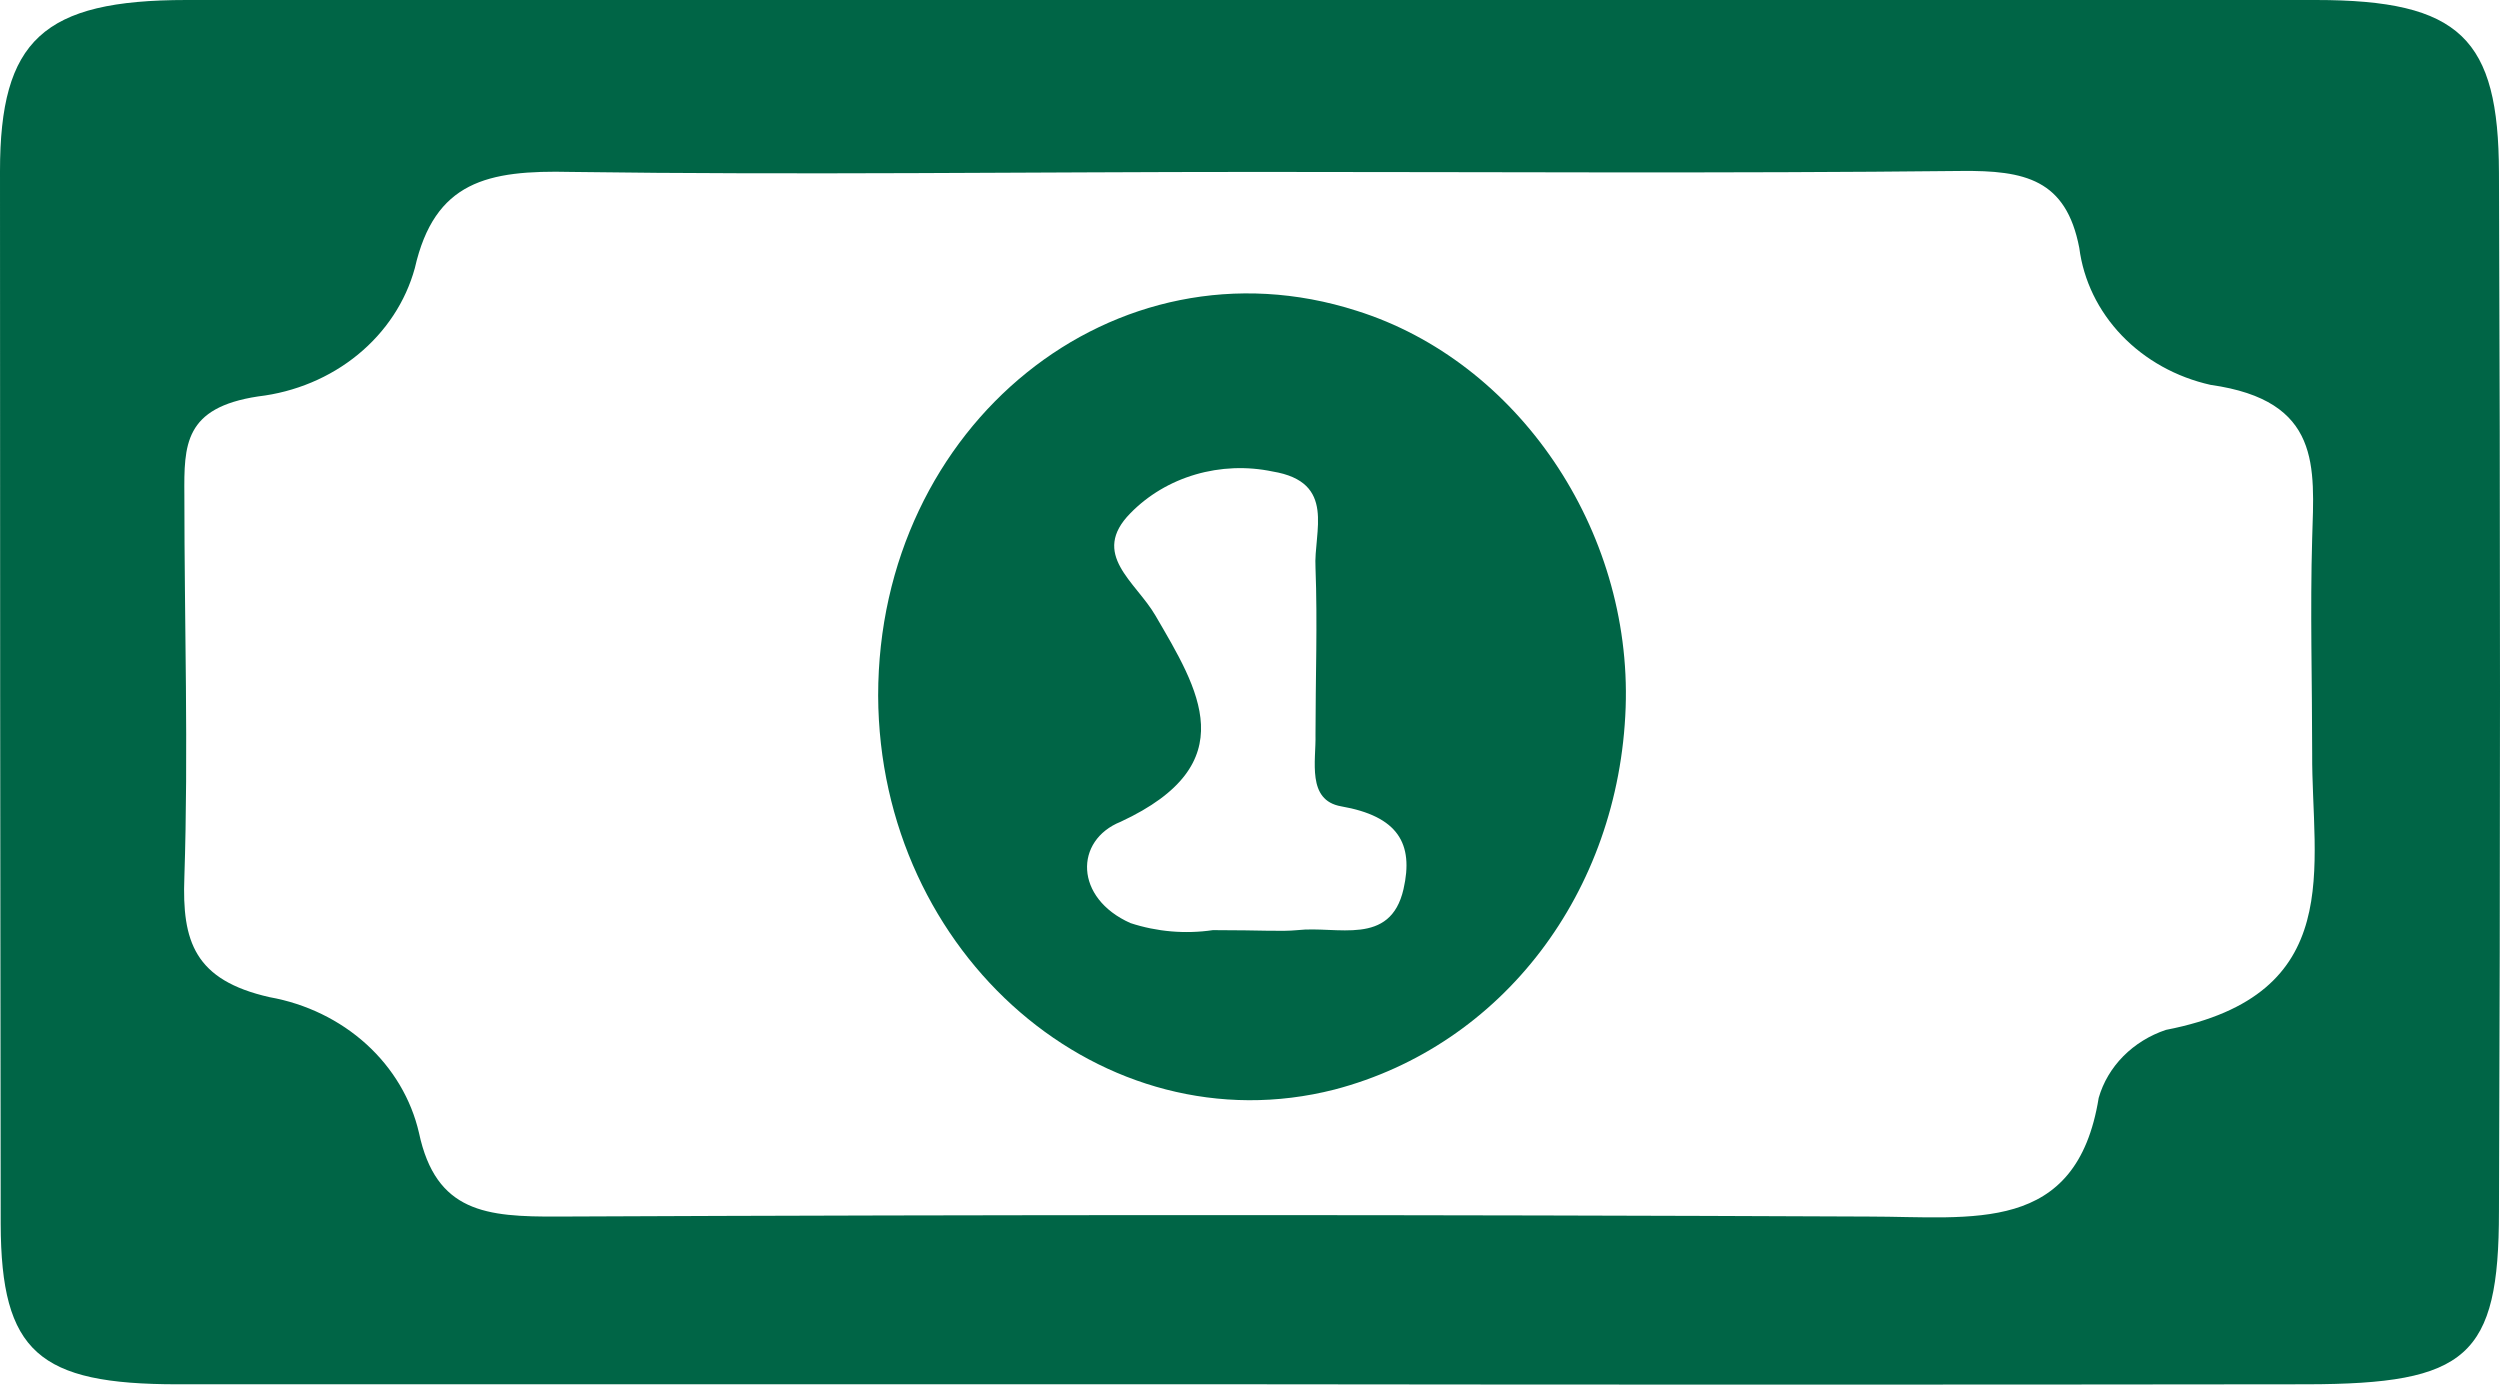
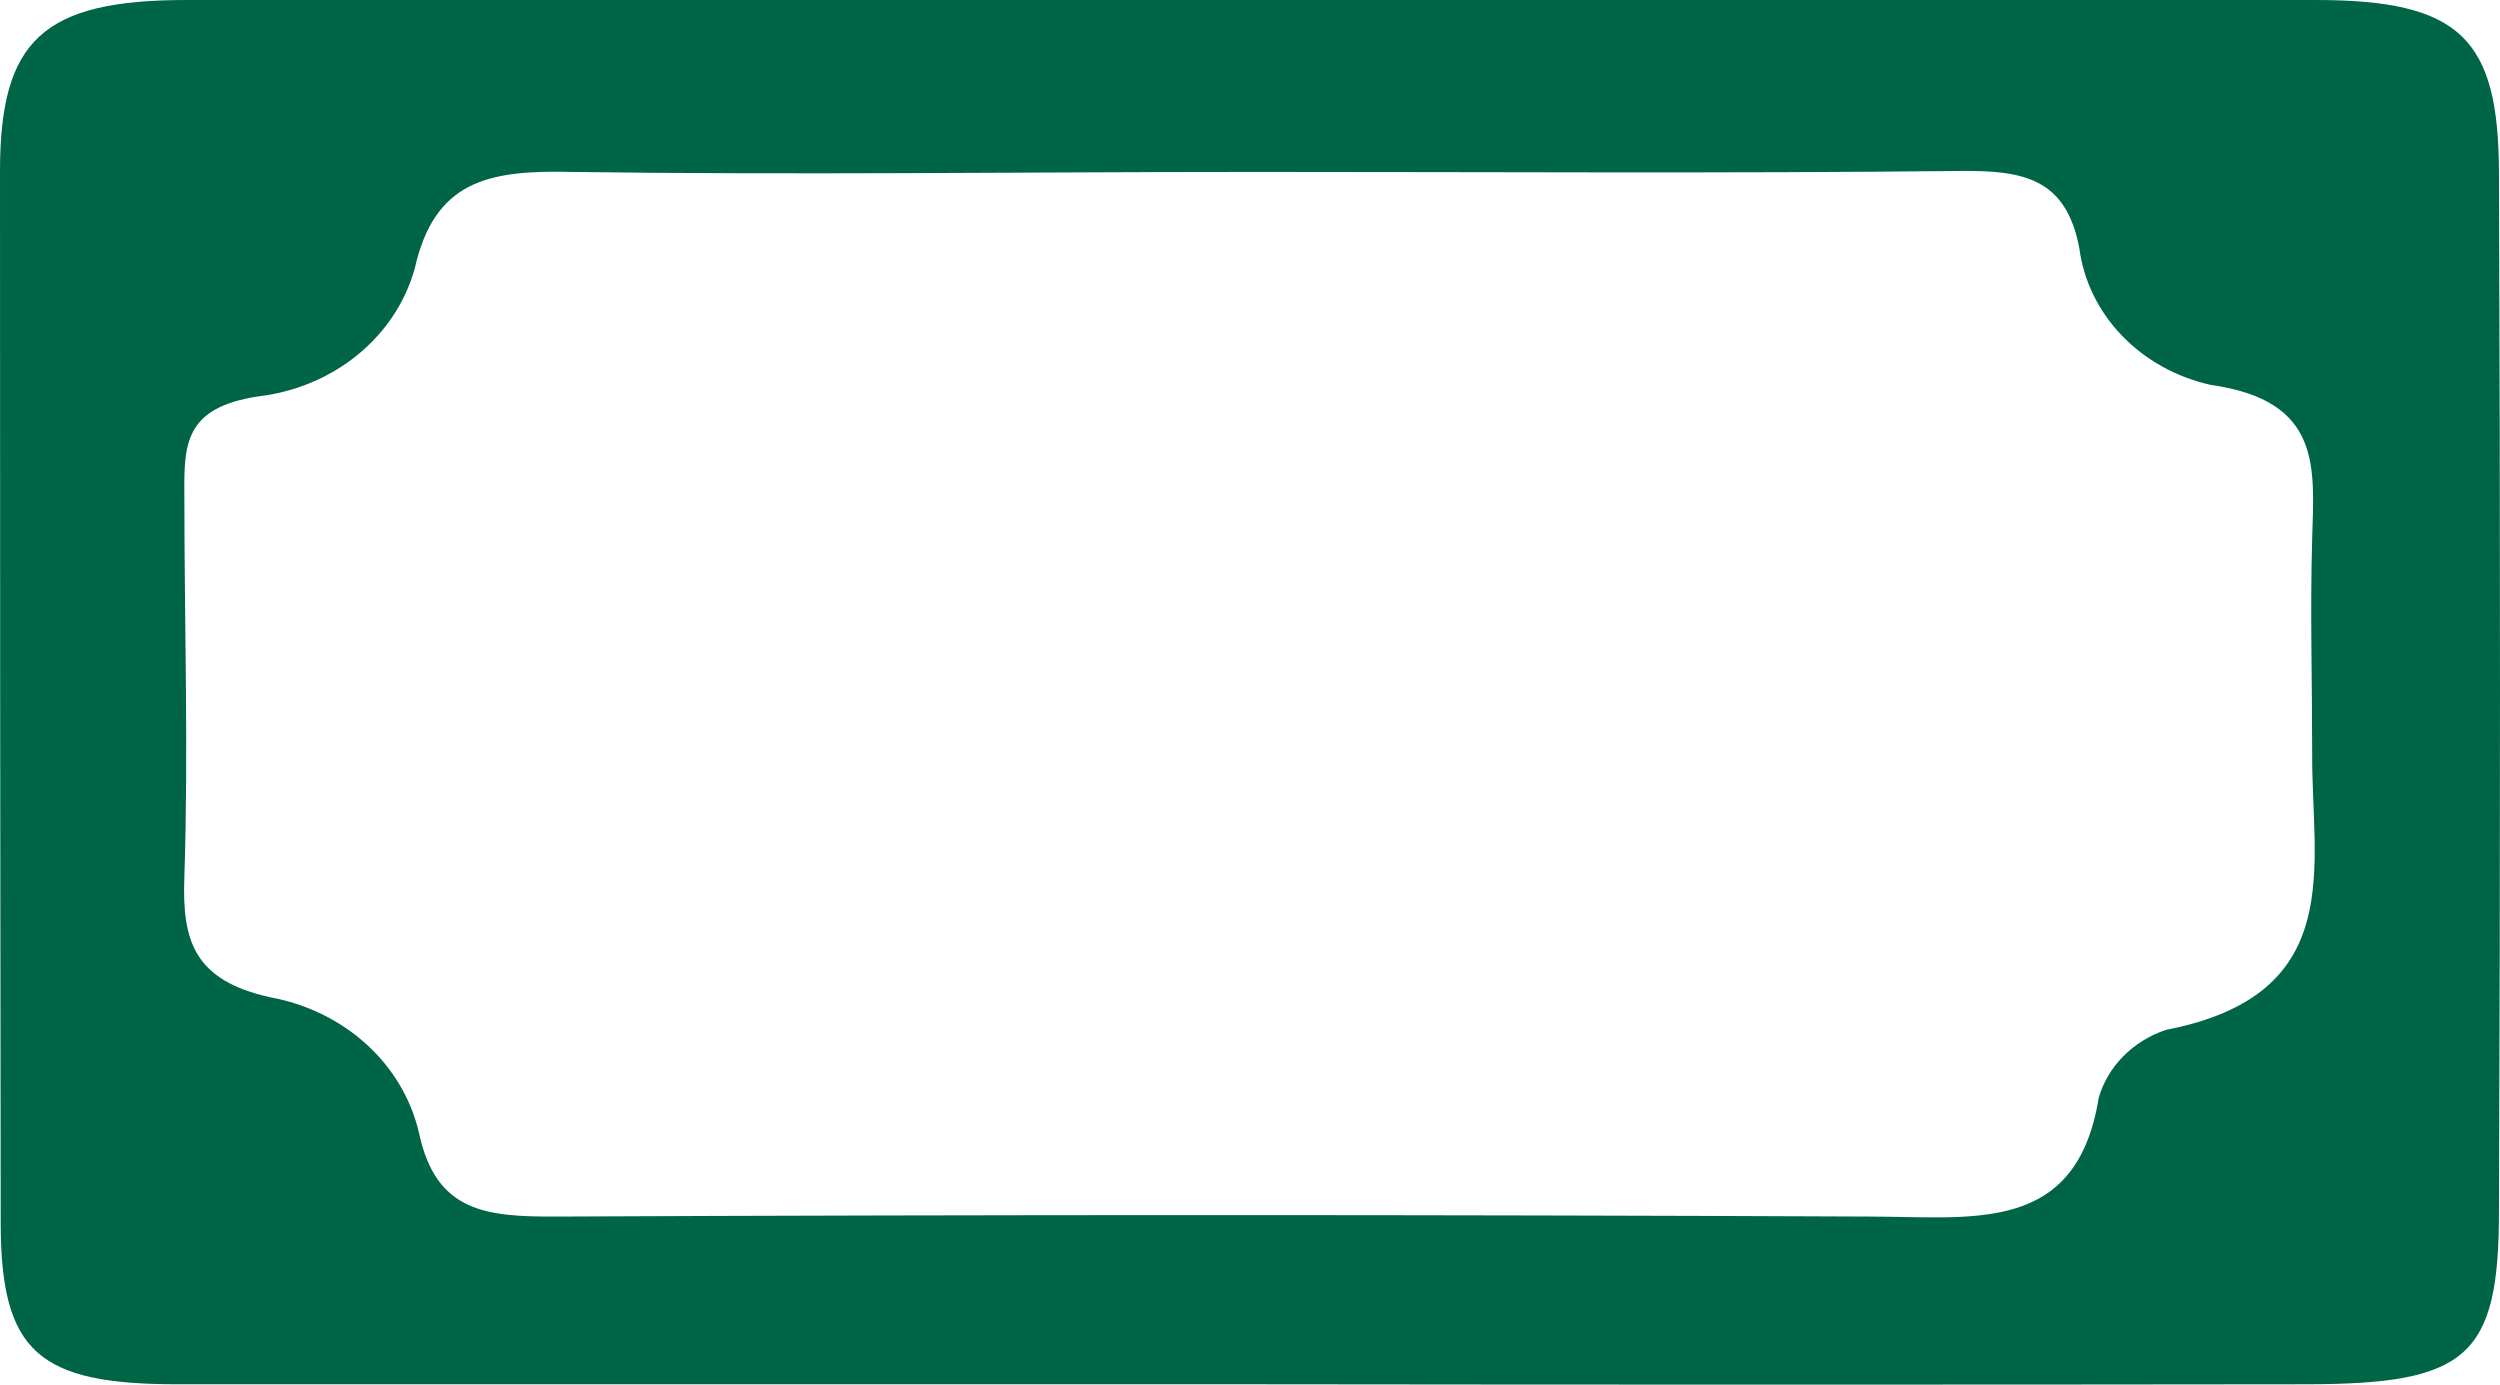
<svg xmlns="http://www.w3.org/2000/svg" width="130" height="72" viewBox="0 0 130 72" fill="none">
  <path d="M65.27 71.983C46.583 71.983 27.914 71.983 9.226 71.983C2.018 71.983 0.054 70.316 0.036 63.644C0.012 45.365 0 27.119 0 8.906C0 2.085 2.235 0 9.695 0C46.601 0 83.507 0 120.413 0C127.946 0 129.928 2.001 129.946 8.99C130.018 26.98 130.018 44.981 129.946 62.994C129.946 70.566 128.288 71.967 119.963 71.983C101.726 72.006 83.495 72.006 65.27 71.983ZM65.451 8.94C53.539 8.94 41.609 9.106 29.68 8.94C25.355 8.839 22.598 9.423 21.571 13.943C21.094 15.684 20.062 17.251 18.609 18.441C17.156 19.631 15.35 20.388 13.425 20.614C9.569 21.198 9.569 23.133 9.587 25.751C9.587 32.422 9.803 38.994 9.587 45.615C9.461 48.951 10.11 50.969 14.02 51.853C15.92 52.193 17.669 53.044 19.051 54.298C20.432 55.553 21.383 57.156 21.787 58.908C22.67 63.06 25.301 63.277 28.995 63.261C51.725 63.16 74.449 63.16 97.167 63.261C102.573 63.261 107.979 64.228 109.132 57.09C109.363 56.283 109.802 55.54 110.411 54.924C111.02 54.309 111.78 53.838 112.628 53.554C122.089 51.719 120.197 45.048 120.233 39.177C120.233 35.458 120.125 31.722 120.233 28.003C120.341 24.284 120.737 20.831 114.953 20.014C113.165 19.614 111.553 18.717 110.332 17.444C109.111 16.171 108.34 14.583 108.123 12.892C107.438 9.323 105.294 8.856 101.978 8.89C89.76 9.023 77.614 8.94 65.451 8.94Z" fill="#006546" />
-   <path d="M45.664 36.175C45.664 22.099 57.972 12.125 70.55 16.161C78.93 18.797 84.859 27.536 84.534 36.792C84.192 46.399 78.119 54.371 69.397 56.656C57.377 59.725 45.718 49.685 45.664 36.175ZM63.072 48.367C65.685 48.367 66.586 48.45 67.469 48.367C69.523 48.133 72.298 49.234 72.983 46.232C73.524 43.864 72.695 42.446 69.74 41.929C67.937 41.612 68.442 39.561 68.406 38.193C68.406 35.291 68.514 32.406 68.406 29.521C68.298 27.653 69.523 25.067 66.171 24.517C64.843 24.239 63.458 24.294 62.16 24.675C60.861 25.056 59.696 25.75 58.783 26.685C56.675 28.82 59.053 30.238 60.081 32.006C62.315 35.842 64.766 39.711 58.278 42.73C55.864 43.697 55.864 46.699 58.783 48C60.157 48.452 61.632 48.578 63.072 48.367Z" fill="#006546" />
</svg>